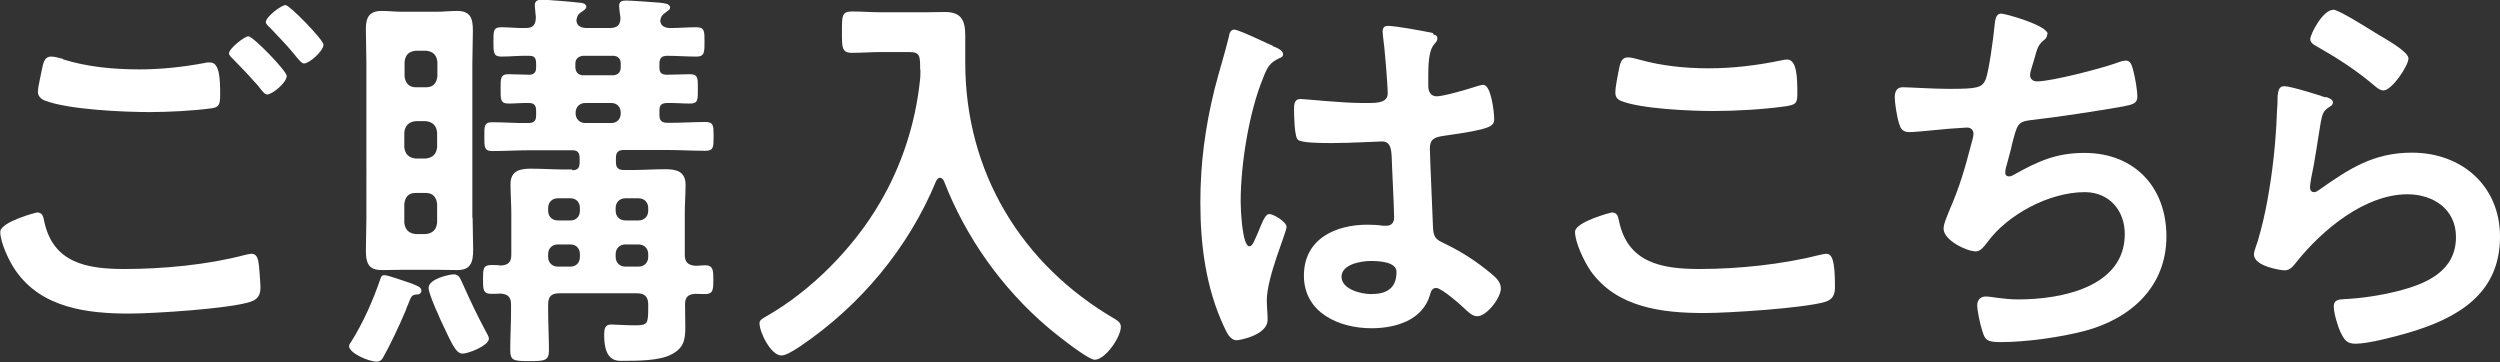
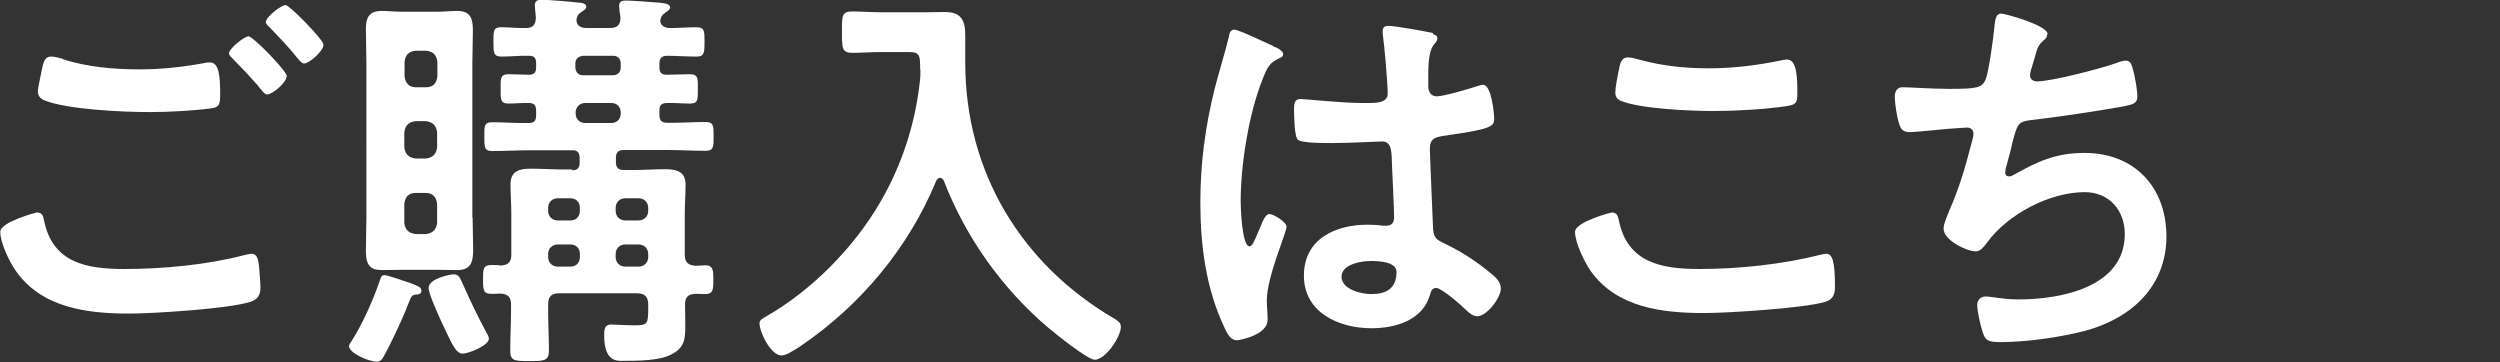
<svg xmlns="http://www.w3.org/2000/svg" width="93.68" height="13.58" viewBox="0 0 93.68 13.58">
  <rect x="0" y="0" width="93.68" height="13.58" fill="#333333" stroke="none" />
  <defs>
    <style>
      .d {
        fill: #fff;
      }
    </style>
  </defs>
  <g id="a" data-name="レイヤー 1" />
  <g id="b" data-name="レイヤー 2">
    <g id="c" data-name="画像">
      <g>
        <path class="d" d="M1.38,7.96c.2,0,.24,.14,.27,.3,.32,1.59,1.59,1.82,3.01,1.82s3.1-.15,4.53-.53c.06-.01,.17-.04,.23-.04,.26,0,.26,.3,.29,.5,.01,.15,.05,.61,.05,.76,0,.27-.09,.45-.38,.54-.79,.26-3.63,.44-4.54,.44-1.57,0-3.27-.21-4.24-1.59-.24-.33-.59-1.06-.59-1.47,0-.38,1.36-.73,1.38-.73Zm.97-5.74c.92,.29,1.91,.38,2.88,.38,.82,0,1.63-.09,2.44-.24,.06-.02,.14-.02,.2-.02,.35,0,.38,.56,.38,1.21,0,.38-.05,.47-.33,.51-.67,.09-1.62,.14-2.3,.14-.98,0-3.09-.09-3.96-.44-.14-.06-.24-.17-.24-.32,0-.17,.11-.61,.14-.79,.06-.27,.09-.53,.36-.53,.14,0,.33,.06,.45,.09Zm8.39,.64c0,.23-.53,.68-.73,.68-.09,0-.18-.12-.36-.35-.29-.33-.61-.67-.92-.98-.05-.05-.15-.14-.15-.21,0-.18,.58-.64,.73-.64,.17,0,1.44,1.3,1.44,1.5Zm1.38-1.18c0,.23-.53,.7-.73,.7-.09,0-.23-.18-.39-.38-.29-.35-.59-.65-.89-.97-.06-.05-.15-.14-.15-.2,0-.2,.58-.64,.74-.64,.15,0,1.42,1.3,1.42,1.48Z" />
        <path class="d" d="M15.62,11.03c-.2,.03-.2,.05-.33,.38-.03,.06-.06,.14-.09,.23-.2,.48-.58,1.29-.83,1.73-.06,.11-.12,.18-.26,.18-.3,0-1.03-.32-1.03-.58,0-.06,.06-.14,.09-.18,.44-.7,.82-1.56,1.08-2.33,.03-.09,.06-.15,.15-.15,.14,0,.86,.26,1.04,.32,.18,.08,.35,.12,.35,.26,0,.11-.08,.14-.17,.15Zm2.09-2.88c0,.41,.02,.8,.02,1.21,0,.45-.08,.76-.59,.76-.26,0-.52-.01-.77-.01h-1.29c-.26,0-.5,.01-.76,.01-.42,0-.61-.15-.61-.71,0-.42,.02-.83,.02-1.26V2.38c0-.42-.02-.86-.02-1.3s.14-.67,.59-.67c.26,0,.51,.03,.77,.03h1.29c.26,0,.51-.03,.77-.03,.51,0,.59,.29,.59,.74,0,.41-.02,.82-.02,1.23v5.78Zm-1.32-5.83c-.03-.27-.17-.39-.42-.42h-.39c-.26,.03-.39,.15-.42,.42v.54c.03,.26,.17,.41,.42,.41h.39c.26,0,.39-.15,.42-.41v-.54Zm-.82,2.22c-.26,.03-.39,.17-.42,.42v.56c.03,.26,.17,.39,.42,.42h.39c.26-.03,.39-.17,.42-.42v-.56c-.03-.26-.17-.39-.42-.42h-.39Zm0,2.69c-.26,0-.39,.15-.42,.41v.71c.03,.26,.17,.39,.42,.42h.39c.26-.03,.39-.17,.42-.42v-.71c-.03-.26-.17-.41-.42-.41h-.39Zm1.76,6.02c-.26,0-.42-.42-.82-1.26-.02-.03-.03-.08-.06-.14-.14-.3-.39-.89-.39-1.06,0-.35,.8-.51,.94-.51,.2,0,.24,.14,.35,.38,.3,.67,.52,1.13,.86,1.77,.03,.06,.11,.18,.11,.26,0,.26-.77,.56-.98,.56Zm4.1-6.87c.21,0,.29-.08,.29-.29v-.17c0-.2-.08-.29-.27-.29h-1.56c-.48,0-.97,.03-1.45,.03-.3,0-.29-.17-.29-.54s-.02-.54,.29-.54c.46,0,.91,.04,1.36,.03,.21,0,.29-.08,.29-.29v-.17c0-.18-.06-.29-.26-.29-.26-.01-.51,.02-.77,.02-.32,0-.3-.17-.3-.56,0-.36-.02-.54,.3-.54,.26,0,.51,.02,.77,.02,.18,0,.26-.09,.26-.27v-.15c0-.2-.06-.29-.26-.29-.35-.01-.7,.03-1.04,.03-.3,0-.3-.15-.3-.56s0-.54,.3-.54,.61,.04,.91,.03c.27,0,.38-.12,.38-.41-.01-.11-.04-.38-.04-.44,0-.18,.12-.21,.27-.21,.2,0,1.18,.08,1.39,.11,.09,0,.27,.03,.27,.15,0,.09-.11,.15-.2,.21-.12,.08-.15,.17-.17,.29,0,.24,.21,.3,.39,.3h.85c.29,0,.41-.11,.41-.39-.02-.11-.05-.36-.05-.44,0-.17,.11-.2,.26-.2,.21,0,1.01,.06,1.26,.08,.12,.02,.39,.02,.39,.18,0,.09-.11,.14-.2,.21-.11,.08-.15,.15-.17,.29,.02,.21,.2,.27,.38,.27,.33,0,.65-.03,.98-.03,.3,0,.3,.15,.3,.54s0,.56-.3,.56c-.36,0-.74-.03-1.1-.03-.2,0-.29,.09-.29,.29v.15c0,.2,.08,.27,.29,.27,.27,0,.56-.02,.85-.02,.32,0,.3,.17,.3,.56s.01,.54-.29,.54-.58-.03-.86-.02c-.21,0-.29,.08-.29,.27v.18c0,.21,.09,.29,.29,.29,.48,.01,.95-.03,1.44-.03,.3,0,.3,.15,.3,.54s0,.54-.3,.54c-.48,0-.97-.03-1.44-.03h-1.63c-.2,0-.29,.09-.29,.29v.17c0,.2,.09,.29,.29,.29h.35c.41,0,.8-.03,1.21-.03s.76,.08,.76,.58c0,.35-.03,.71-.03,1.09v1.54c0,.27,.12,.39,.41,.41,.12,0,.24-.02,.36-.02,.3,0,.3,.21,.3,.54,0,.39-.01,.54-.32,.54-.12,0-.24-.01-.35-.01-.27,.01-.39,.12-.39,.39,0,.29,.01,.56,.01,.85,0,.5-.06,.8-.54,1.04-.44,.23-1.27,.23-1.77,.23-.21,0-.73,.08-.73-.95,0-.26,.03-.41,.26-.41,.18,0,.53,.03,.88,.03,.5,0,.51-.05,.51-.7v-.08c0-.3-.14-.42-.42-.42h-2.91c-.3,0-.42,.12-.42,.42v.23c0,.5,.03,1,.03,1.5,0,.38-.18,.39-.71,.39-.62,0-.74-.01-.74-.42,0-.48,.03-.97,.03-1.47v-.23c0-.27-.11-.39-.39-.41-.12,.01-.24,.01-.36,.01-.3,0-.3-.18-.3-.54,0-.39,0-.54,.32-.54,.11,0,.23,0,.35,.02,.29-.02,.39-.14,.39-.41v-1.53c0-.38-.03-.74-.03-1.11,0-.5,.35-.58,.76-.58s.83,.03,1.24,.03h.32Zm-.05,1.88c.21,0,.35-.15,.35-.36v-.11c0-.21-.14-.36-.35-.36h-.48c-.21,0-.36,.15-.36,.36v.11c0,.21,.15,.36,.36,.36h.48Zm0,1.73c.21,0,.35-.15,.35-.36v-.11c0-.21-.14-.36-.35-.36h-.48c-.21,0-.36,.15-.36,.36v.11c0,.21,.15,.36,.36,.36h.48Zm.47-7.9c-.17,.02-.29,.11-.29,.29v.15c.01,.17,.11,.29,.29,.29h1.12c.18,0,.29-.12,.29-.29v-.15c0-.18-.11-.29-.29-.29h-1.12Zm.08,1.77c-.21,0-.36,.15-.36,.36v.03c0,.21,.15,.36,.36,.36h.98c.21,0,.35-.15,.35-.36v-.03c0-.21-.14-.36-.35-.36h-.98Zm2,4.4c.21,0,.36-.15,.36-.36v-.11c0-.21-.15-.36-.36-.36h-.5c-.21,0-.36,.15-.36,.36v.11c0,.21,.15,.36,.36,.36h.5Zm0,1.73c.21,0,.36-.15,.36-.36v-.11c0-.21-.15-.36-.36-.36h-.5c-.21,0-.36,.15-.36,.36v.11c0,.21,.15,.36,.36,.36h.5Z" />
        <path class="d" d="M34.48,2.62c0-.53,0-.67-.42-.67h-1.04c-.36,0-.73,.03-1.09,.03-.39,0-.38-.2-.38-.79s-.01-.76,.38-.76c.35,0,.73,.03,1.09,.03h1.65c.26,0,.5-.01,.74-.01,.62,0,.76,.32,.76,.89v1.01c0,4.09,2.1,7.57,5.62,9.61,.12,.08,.21,.14,.21,.29,0,.38-.58,1.23-.98,1.23-.26,0-1.48-.98-1.74-1.2-1.73-1.47-3.09-3.38-3.91-5.5-.03-.06-.08-.12-.15-.12-.06,0-.11,.06-.14,.12-1.03,2.5-2.83,4.66-5.07,6.18-.36,.24-.58,.36-.73,.36-.39,0-.82-.86-.82-1.21,0-.12,.11-.17,.26-.26,1.7-.97,3.27-2.57,4.25-4.25,.82-1.39,1.33-2.97,1.5-4.56,.02-.15,.02-.29,.02-.44Z" />
        <path class="d" d="M47.69,1.73c.12,.04,.39,.15,.39,.3,0,.09-.06,.12-.14,.15-.35,.17-.44,.3-.62,.77-.52,1.27-.83,3.22-.83,4.6,0,.24,.05,1.68,.33,1.68,.11,0,.18-.2,.33-.54,.08-.17,.23-.67,.41-.67,.17,0,.65,.3,.65,.48,0,.21-.74,1.88-.74,2.75,0,.24,.03,.48,.03,.73,0,.59-1.08,.77-1.15,.77-.26,0-.38-.29-.48-.5-.68-1.45-.89-3.06-.89-4.66,0-1.47,.18-2.82,.53-4.24,.17-.67,.38-1.32,.54-1.98,.01-.11,.06-.26,.2-.26,.11,0,.58,.21,.97,.39,.2,.09,.38,.18,.47,.21Zm6.02-.44c.08,.02,.15,.05,.15,.14,0,.14-.09,.17-.17,.3-.09,.15-.17,.41-.17,1.07v.42c0,.21,.09,.39,.32,.39,.26,0,1.24-.29,1.51-.38,.06-.02,.17-.05,.23-.05,.3,0,.41,1.04,.41,1.27,0,.29-.11,.39-1.89,.64-.33,.05-.52,.11-.52,.48,0,.3,.11,2.62,.12,3.01,.03,.39,.18,.42,.52,.59,.61,.3,1.12,.64,1.63,1.06,.18,.15,.39,.32,.39,.58,0,.35-.53,1.04-.88,1.04-.17,0-.3-.12-.42-.23-.17-.17-.92-.83-1.12-.83-.15,0-.2,.12-.23,.24-.27,.97-1.29,1.27-2.2,1.27-1.21,0-2.53-.58-2.53-1.97s1.2-1.91,2.38-1.91c.2,0,.39,.01,.59,.04h.11c.21,0,.3-.12,.3-.32,0-.38-.08-1.82-.09-2.26-.02-.15,.01-.58-.36-.58-.12,0-1.2,.06-1.8,.06h-.2c-.38,0-1.01-.01-1.15-.12-.14-.09-.15-.95-.15-1.15s.02-.38,.24-.38c.18,0,1.53,.15,2.32,.15h.24c.36,0,.71-.03,.71-.36s-.12-1.79-.18-2.17c0-.04-.01-.11-.01-.15,0-.14,.06-.21,.21-.21,.26,0,1.38,.2,1.68,.27Zm-2.35,8.49c-.35,0-1.09,.12-1.09,.59s.73,.65,1.11,.65c.57,0,.95-.21,.95-.83,0-.39-.68-.41-.97-.41Z" />
        <path class="d" d="M60.39,7.96c.2,0,.24,.14,.27,.29,.32,1.6,1.6,1.83,3.03,1.83s3.1-.17,4.51-.53c.06-.01,.17-.04,.23-.04,.23,0,.33,.26,.33,1.24,0,.29-.08,.47-.36,.56-.8,.24-3.63,.42-4.54,.42-1.57,0-3.27-.2-4.25-1.57-.23-.33-.59-1.06-.59-1.47,0-.38,1.36-.73,1.38-.73Zm.26-5.28c.05-.26,.08-.53,.36-.53,.12,0,.32,.06,.44,.09,.83,.23,1.7,.32,2.57,.32,.92,0,1.83-.11,2.74-.3,.05-.01,.14-.03,.2-.03,.38,0,.39,.68,.39,1.3,0,.36-.08,.39-.42,.45-.83,.12-1.89,.18-2.74,.18s-2.71-.08-3.45-.38c-.14-.06-.21-.15-.21-.32,0-.18,.08-.58,.12-.79Z" />
        <path class="d" d="M76.71,1.29c0,.11-.06,.17-.14,.23-.21,.18-.24,.33-.32,.62-.03,.09-.05,.18-.09,.3-.03,.11-.09,.27-.09,.38,0,.12,.09,.23,.26,.23,.54,0,2.35-.47,2.92-.67,.11-.04,.29-.11,.41-.11,.2,0,.23,.21,.29,.42,.06,.24,.14,.68,.14,.94,0,.24-.17,.29-.54,.36-.82,.15-2.6,.42-3.45,.51-.5,.06-.51,.17-.7,.88-.04,.21-.12,.48-.21,.82-.03,.08-.05,.2-.05,.27,0,.09,.05,.14,.15,.14,.06,0,.12-.03,.17-.06,.91-.51,1.59-.82,2.65-.82,1.86,0,3.07,1.27,3.07,3.13s-1.3,3.07-3.06,3.54c-.92,.24-2.2,.42-3.16,.42-.5,0-.57-.08-.67-.39-.08-.23-.2-.77-.2-1,0-.2,.14-.32,.32-.32,.2,0,.65,.11,1.23,.11,1.57,0,3.98-.45,3.98-2.45,0-.89-.59-1.57-1.5-1.57-1.32,0-2.89,.83-3.66,1.89-.11,.14-.24,.33-.42,.33-.35,0-1.21-.42-1.21-.85,0-.2,.14-.48,.21-.67,.39-.89,.59-1.59,.83-2.51,.03-.11,.08-.27,.08-.38,0-.15-.11-.23-.24-.23-.09,0-.23,.02-.32,.02-.35,.01-1.53,.15-1.83,.15-.23,0-.33-.09-.39-.3-.08-.21-.17-.79-.17-1,0-.39,.24-.38,.32-.38,.21,0,1.1,.06,1.71,.06,1.08,0,1.24-.04,1.38-.36,.11-.27,.29-1.57,.32-1.92,.03-.21,.02-.54,.26-.54,.15,0,1.74,.44,1.74,.77Z" />
-         <path class="d" d="M87.15,3.63c.11,.04,.27,.09,.27,.21,0,.09-.08,.14-.14,.17-.24,.15-.26,.29-.32,.59-.12,.7-.21,1.41-.36,2.1-.01,.09-.04,.23-.04,.32s.04,.18,.15,.18c.08,0,.14-.05,.2-.09,1.12-.79,2.03-1.39,3.47-1.39,1.86,0,3.3,1.24,3.3,3.15,0,2.15-1.6,3.06-3.44,3.6-.47,.14-1.5,.41-1.97,.41-.33,0-.42-.14-.56-.42-.11-.23-.26-.73-.26-.98,0-.24,.18-.26,.38-.27,.65-.03,1.38-.14,2.01-.3,1.07-.27,2.19-.74,2.19-2.03,0-1.04-.85-1.6-1.82-1.6-1.59,0-3.19,1.33-4.15,2.53-.12,.15-.24,.32-.45,.32-.14,0-1.15-.15-1.15-.59,0-.15,.11-.38,.15-.53,.14-.48,.26-.98,.35-1.48,.2-1.09,.32-2.2,.36-3.3,0-.12,.02-.23,.02-.33,0-.44,.02-.67,.26-.67,.23,0,1.29,.33,1.54,.42Zm.27-3.27c.23,0,1.45,.79,1.72,.95,.23,.14,1.11,.62,1.11,.88,0,.27-.62,1.2-.94,1.2-.17,0-.36-.21-.48-.3-.58-.48-1.26-.92-1.91-1.29-.15-.09-.35-.17-.35-.33,0-.2,.48-1.1,.85-1.1Z" />
      </g>
    </g>
  </g>
</svg>